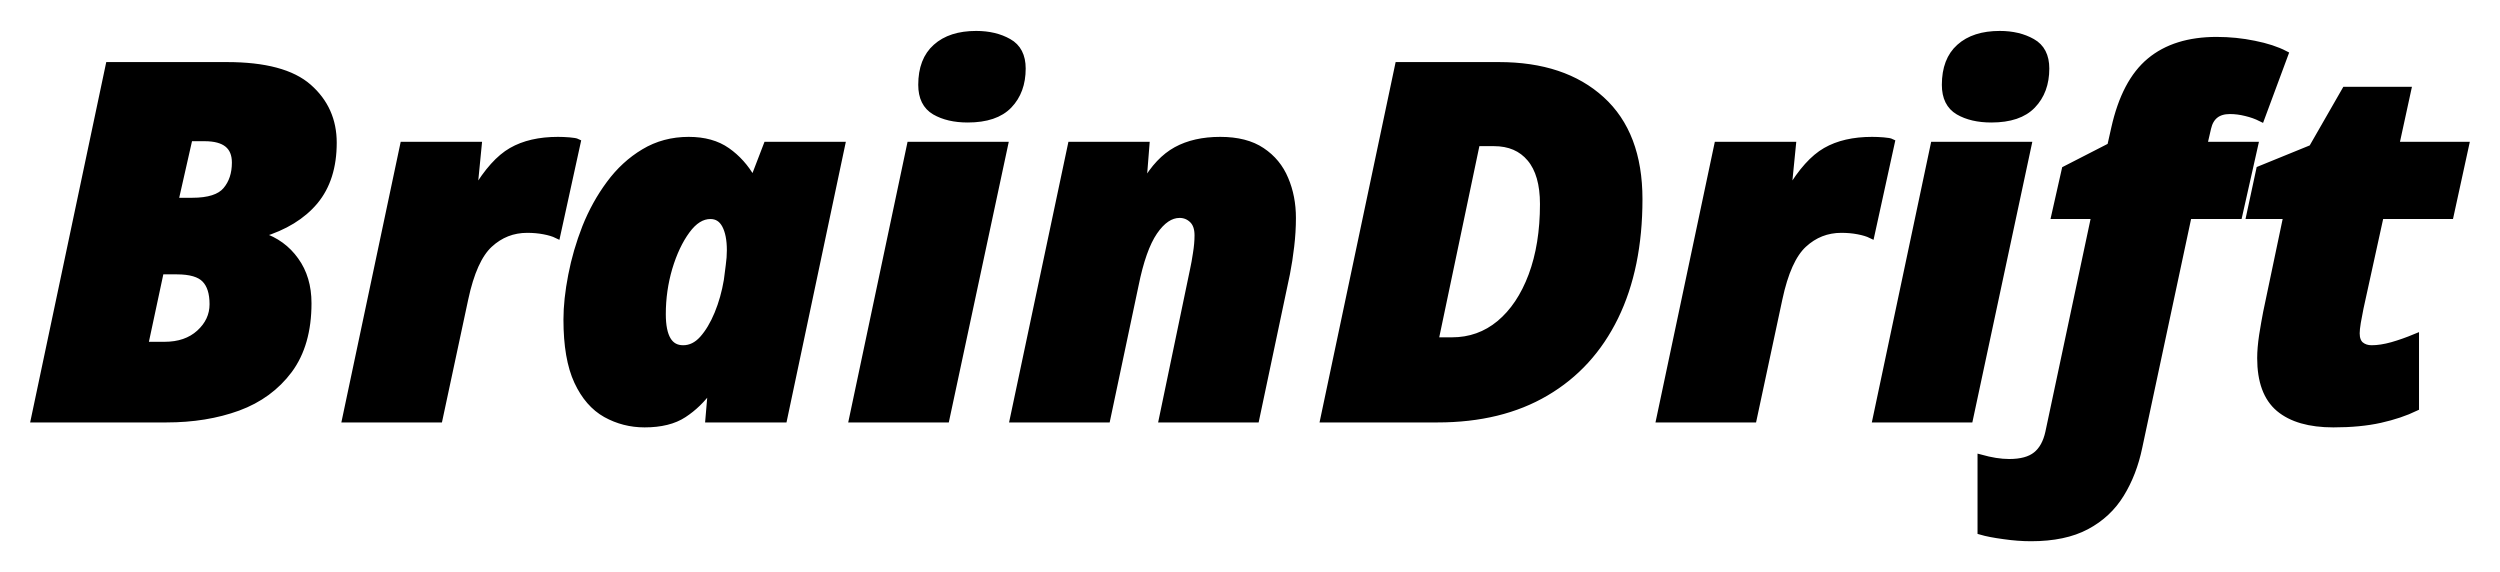
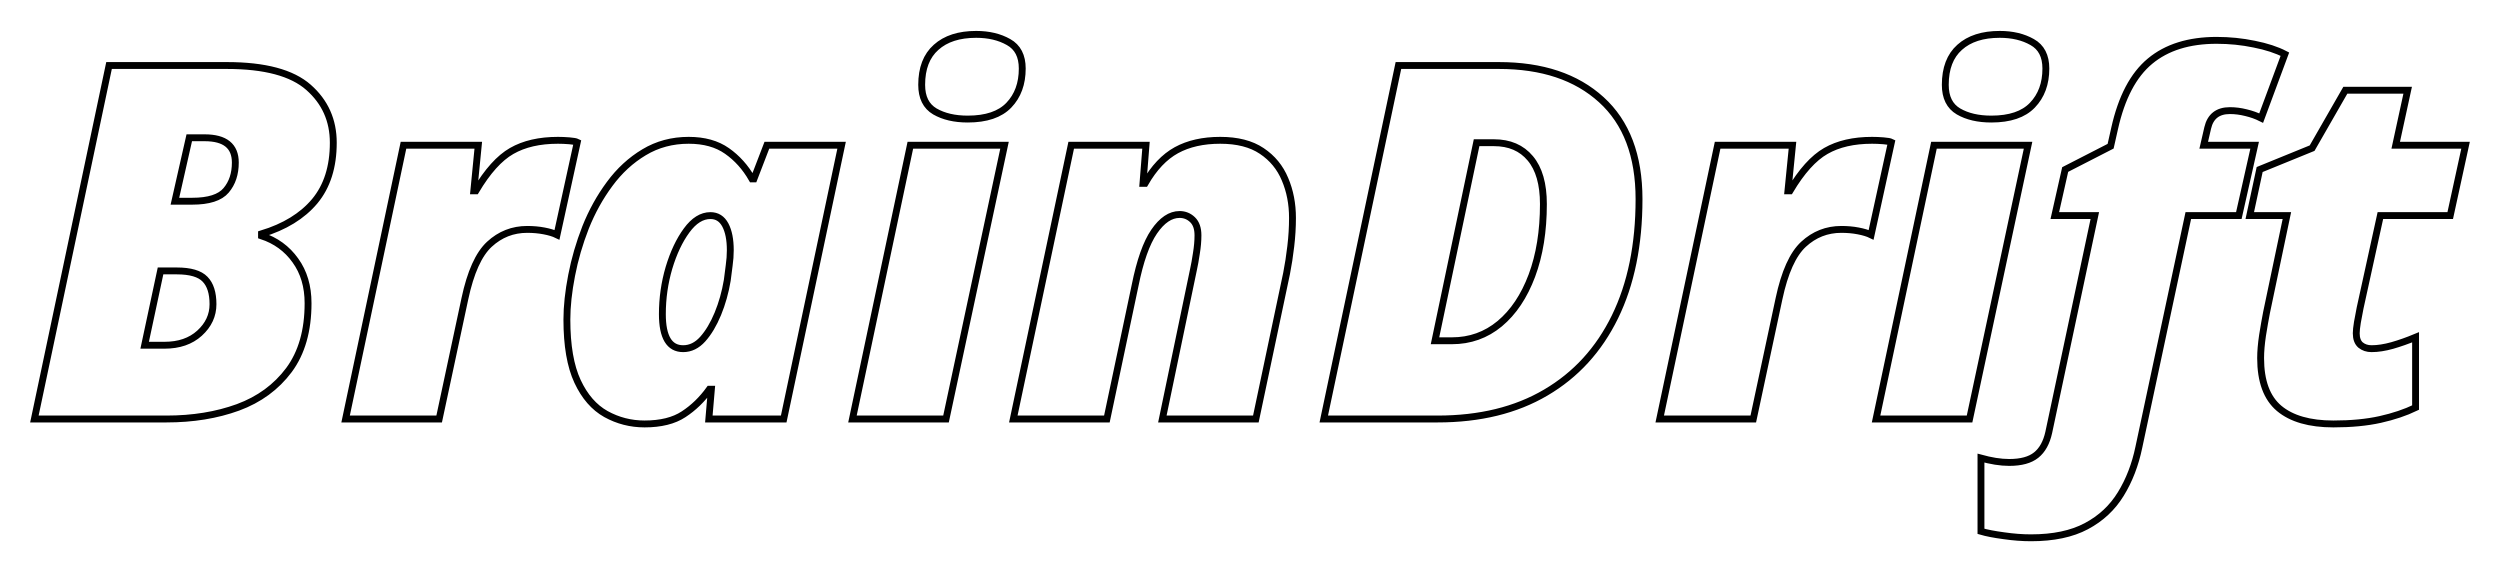
<svg xmlns="http://www.w3.org/2000/svg" width="363.659" height="83.23" viewBox="0 0 363.659 83.231" fill="none">
  <desc>
			Created with Pixso.
	</desc>
  <defs>
    <filter id="filter_2_1_dd" x="0" y="0" width="363.659" height="83.23" filterUnits="userSpaceOnUse" color-interpolation-filters="sRGB">
      <feFlood flood-opacity="0" result="BackgroundImageFix" />
      <feColorMatrix in="SourceAlpha" type="matrix" values="0 0 0 0 0 0 0 0 0 0 0 0 0 0 0 0 0 0 127 0" result="hardAlpha" />
      <feOffset dx="0" dy="4" />
      <feGaussianBlur stdDeviation="1.333" />
      <feComposite in2="hardAlpha" operator="out" k2="-1" k3="1" />
      <feColorMatrix type="matrix" values="0 0 0 0 0 0 0 0 0 0 0 0 0 0 0 0 0 0 0.25 0" />
      <feBlend mode="normal" in2="BackgroundImageFix" result="effect_dropShadow_1" />
      <feBlend mode="normal" in="SourceGraphic" in2="effect_dropShadow_1" result="shape" />
    </filter>
  </defs>
  <g filter="url(#filter_2_1_dd)">
-     <path id="BrainDrift" d="M135.99 12.21Q137.91 13.32 140.77 13.32Q144.81 13.32 146.74 11.3L146.75 11.3Q147.18 10.85 147.52 10.33Q148.7 8.54 148.7 5.97Q148.7 4.11 147.79 3Q147.35 2.48 146.71 2.12Q144.74 1 142 1Q138.31 1 136.22 2.83Q136.19 2.85 136.17 2.88Q135.85 3.16 135.58 3.49Q134.07 5.29 134.07 8.34Q134.07 10.28 135.03 11.41Q135.43 11.88 135.99 12.21ZM284.89 12.21Q286.8 13.32 289.67 13.32Q293.71 13.32 295.64 11.3L295.64 11.3Q296.08 10.85 296.42 10.33Q297.6 8.54 297.6 5.97Q297.6 4.11 296.68 3Q296.25 2.48 295.61 2.12Q293.64 1 290.9 1Q287.2 1 285.12 2.83Q285.09 2.85 285.06 2.88Q284.74 3.16 284.47 3.49Q282.97 5.29 282.97 8.34Q282.97 10.28 283.92 11.41Q284.32 11.88 284.89 12.21ZM291.48 73.93Q293.56 74.23 295.44 74.23Q300.32 74.23 303.49 72.54Q305.39 71.53 306.81 70.05Q307.76 69.06 308.5 67.86Q310.34 64.87 311.13 61.04L318.32 27.36L325.67 27.36L327.97 17.13L320.56 17.13L321.14 14.62Q321.42 13.39 322.19 12.76Q323.01 12.09 324.37 12.09Q325.53 12.09 326.71 12.39Q327.9 12.67 328.92 13.18L332.37 3.88Q330.58 2.95 327.9 2.42Q325.25 1.87 322.44 1.87Q316.54 1.87 312.94 4.75Q312.84 4.82 312.75 4.9Q309.11 7.92 307.6 14.69L307.02 17.27L300.41 20.66L298.9 27.36L304.72 27.36L298.02 58.9Q297.53 61.13 296.19 62.2Q294.86 63.27 292.27 63.27Q291.32 63.27 290.25 63.1Q289.18 62.92 288.16 62.64L288.16 73.29Q289.39 73.65 291.48 73.93ZM15.86 5.53L5 56.95L24.21 56.95Q29.97 56.95 34.61 55.26Q37.81 54.09 40.12 51.96Q41.17 50.99 42.03 49.83Q44.81 46.08 44.81 40.11Q44.81 36.86 43.37 34.49Q43.18 34.18 42.96 33.88Q42.21 32.82 41.23 32.02Q39.85 30.89 38.04 30.3L38.04 30.02Q43.07 28.5 45.78 25.27Q45.97 25.04 46.15 24.79Q48.48 21.64 48.48 16.76Q48.48 14.18 47.48 12.08Q46.58 10.21 44.88 8.71Q41.28 5.53 33 5.53L15.86 5.53ZM203.42 5.53L192.56 56.95L209.11 56.95Q218.33 56.95 224.86 53.1Q227.24 51.7 229.21 49.88Q232.69 46.66 234.92 42.09Q238.42 34.92 238.42 24.97Q238.42 16.91 234.46 12.11Q233.76 11.25 232.93 10.5Q232.51 10.12 232.06 9.76Q226.74 5.53 218.04 5.53L203.42 5.53ZM331.53 55.4Q334.24 57.67 339.42 57.67Q343.31 57.67 346.23 57.02Q349.14 56.37 351.38 55.29L351.38 45.06Q349.65 45.78 347.98 46.26Q346.33 46.72 344.98 46.72Q344.25 46.72 343.69 46.4Q343.53 46.31 343.38 46.19Q343.33 46.14 343.28 46.09Q342.75 45.55 342.75 44.48Q342.75 43.92 342.92 42.88Q343.1 41.83 343.31 40.81L346.26 27.36L356.42 27.36L358.65 17.13L348.49 17.13L350.23 9.13L341.16 9.13L336.33 17.55L328.7 20.66L327.26 27.36L332.66 27.36L329.7 41.46Q329.42 42.9 329.12 44.78Q328.84 46.65 328.84 48.09Q328.84 52.82 331.21 55.1Q331.36 55.26 331.53 55.4ZM32.89 23.69Q31.56 25.27 27.95 25.27L25.44 25.27L27.53 16.04L29.76 16.04Q32.47 16.04 33.53 17.36Q34.23 18.22 34.23 19.65Q34.23 21.73 33.27 23.18Q33.1 23.44 32.89 23.69ZM58.69 17.13L50.27 56.95L63.88 56.95L67.62 39.46Q68.85 33.69 71.19 31.53Q72.39 30.42 73.8 29.88Q75.15 29.37 76.69 29.37Q77.99 29.37 79.14 29.59Q80.3 29.81 81.02 30.16L83.97 16.69Q83.69 16.55 82.81 16.48Q81.95 16.41 81.16 16.41Q77.13 16.41 74.43 17.96Q71.74 19.5 69.21 23.76L68.92 23.76L69.57 17.13L58.69 17.13ZM90.48 57.21Q92.05 57.67 93.76 57.67Q97.3 57.67 99.44 56.26Q99.56 56.18 99.67 56.11Q101.69 54.73 103.2 52.62L103.48 52.62L103.11 56.95L114 56.95L122.42 17.13L111.55 17.13L109.67 22.02L109.39 22.02Q108.11 19.78 106.22 18.31Q105.99 18.13 105.75 17.96Q103.55 16.41 100.18 16.41Q97.54 16.41 95.29 17.34Q94.46 17.68 93.69 18.15Q93.42 18.31 93.16 18.49Q90.61 20.15 88.68 22.76Q86.56 25.62 85.18 29.08Q83.83 32.53 83.15 36.06Q82.46 39.6 82.46 42.48Q82.46 48.16 84.01 51.48Q85.55 54.78 88.14 56.23Q89.27 56.85 90.48 57.21ZM155.82 17.13L147.4 56.95L161.01 56.95L165.12 37.5Q166.19 32.18 167.88 29.7Q169.42 27.44 171.21 27.23Q171.4 27.2 171.59 27.2Q172.13 27.2 172.59 27.39Q173.07 27.58 173.47 27.96Q173.51 27.99 173.54 28.03Q174.26 28.78 174.26 30.23Q174.26 31.46 174.03 32.86Q173.82 34.27 173.61 35.2L169.08 56.95L182.68 56.95L187.15 35.78Q187.52 33.9 187.76 31.83Q188.01 29.74 188.01 27.71Q188.01 24.62 186.92 22.07Q186.37 20.77 185.51 19.73Q184.68 18.72 183.54 17.96Q181.24 16.41 177.5 16.41Q173.75 16.41 171.12 17.85Q168.5 19.29 166.56 22.67L166.26 22.67L166.7 17.13L155.82 17.13ZM249.85 17.13L241.43 56.95L255.04 56.95L258.78 39.46Q260.01 33.69 262.35 31.53Q263.55 30.42 264.96 29.88Q266.31 29.37 267.85 29.37Q269.16 29.37 270.3 29.59Q271.46 29.81 272.18 30.16L275.13 16.69Q274.85 16.55 273.97 16.48Q273.11 16.41 272.32 16.41Q268.29 16.41 265.59 17.96Q262.9 19.5 260.37 23.76L260.08 23.76L260.74 17.13L249.85 17.13ZM215.26 44.82Q213.37 45.57 211.19 45.57L208.74 45.57L214.79 16.76L217.32 16.76Q219.62 16.76 221.23 17.81Q221.99 18.31 222.6 19.03Q224.51 21.3 224.51 25.69Q224.51 31.6 222.83 36.1Q221.14 40.6 218.15 43.09Q216.8 44.21 215.26 44.82ZM132.42 17.13L124 56.95L137.61 56.95L146.12 17.13L132.42 17.13ZM281.32 17.13L272.9 56.95L286.5 56.95L295.01 17.13L281.32 17.13ZM100.22 46.61Q99.81 46.72 99.37 46.72Q98.57 46.72 97.98 46.36Q96.35 45.38 96.35 41.69Q96.35 39.3 96.81 37.01Q97.01 35.97 97.31 34.96Q98.3 31.67 99.88 29.52Q101.28 27.62 102.9 27.39Q103.12 27.36 103.34 27.36Q103.97 27.36 104.46 27.62Q105.1 27.96 105.51 28.73Q106.23 30.09 106.23 32.39Q106.23 33.48 106.07 34.6Q105.93 35.71 105.79 36.78Q105.35 39.39 104.42 41.65Q103.48 43.92 102.22 45.33Q101.31 46.34 100.22 46.61ZM28.4 44.97Q26.6 46.22 23.93 46.22L21.04 46.22L23.35 35.41L25.72 35.41Q28.67 35.41 29.82 36.61Q30.98 37.79 30.98 40.25Q30.98 41.18 30.69 42.02Q30.23 43.37 29.02 44.47Q28.73 44.74 28.4 44.97Z" fill="#000000" fill-opacity="1" fill-rule="evenodd" />
    <path id="BrainDrift" d="M5 56.95L15.86 5.53L33 5.53Q41.28 5.53 44.88 8.71Q48.48 11.88 48.48 16.76Q48.48 22.02 45.78 25.27Q43.07 28.5 38.04 30.02L38.04 30.3Q41.14 31.32 42.96 33.88Q44.81 36.43 44.81 40.11Q44.81 46.08 42.03 49.83Q39.25 53.55 34.61 55.26Q29.97 56.95 24.21 56.95L5 56.95ZM27.95 25.27Q31.56 25.27 32.89 23.69Q34.23 22.11 34.23 19.65Q34.23 16.04 29.76 16.04L27.53 16.04L25.44 25.27L27.95 25.27ZM23.93 46.22Q27.09 46.22 29.02 44.47Q30.98 42.69 30.98 40.25Q30.98 37.79 29.82 36.61Q28.67 35.41 25.72 35.41L23.35 35.41L21.04 46.22L23.93 46.22ZM50.27 56.95L58.69 17.13L69.57 17.13L68.92 23.76L69.21 23.76Q71.74 19.5 74.43 17.96Q77.13 16.41 81.16 16.41Q81.95 16.41 82.81 16.48Q83.69 16.55 83.97 16.69L81.02 30.16Q80.3 29.81 79.14 29.59Q77.99 29.37 76.69 29.37Q73.53 29.37 71.19 31.53Q68.85 33.69 67.62 39.46L63.88 56.95L50.27 56.95ZM93.76 57.67Q90.74 57.67 88.14 56.23Q85.55 54.78 84.01 51.48Q82.46 48.16 82.46 42.48Q82.46 39.6 83.15 36.06Q83.83 32.53 85.18 29.08Q86.56 25.62 88.68 22.76Q90.81 19.87 93.69 18.15Q96.58 16.41 100.18 16.41Q103.55 16.41 105.75 17.96Q107.95 19.5 109.39 22.02L109.67 22.02L111.55 17.13L122.42 17.13L114 56.95L103.11 56.95L103.48 52.62L103.2 52.62Q101.6 54.85 99.44 56.26Q97.3 57.67 93.76 57.67ZM99.37 46.72Q100.97 46.72 102.22 45.33Q103.48 43.92 104.42 41.65Q105.35 39.39 105.79 36.78Q105.93 35.71 106.07 34.6Q106.23 33.48 106.23 32.39Q106.23 30.09 105.51 28.73Q104.78 27.36 103.34 27.36Q101.46 27.36 99.88 29.52Q98.3 31.67 97.31 34.96Q96.35 38.23 96.35 41.69Q96.35 46.72 99.37 46.72ZM140.77 13.32Q137.91 13.32 135.99 12.21Q134.07 11.08 134.07 8.34Q134.07 4.74 136.17 2.88Q138.26 1 142 1Q144.74 1 146.71 2.12Q148.7 3.23 148.7 5.97Q148.7 9.27 146.75 11.3Q144.81 13.32 140.77 13.32ZM124 56.95L132.42 17.13L146.12 17.13L137.61 56.95L124 56.95ZM147.4 56.95L155.82 17.13L166.7 17.13L166.26 22.67L166.56 22.67Q168.5 19.29 171.12 17.85Q173.75 16.41 177.5 16.41Q181.24 16.41 183.54 17.96Q185.85 19.5 186.92 22.07Q188.01 24.62 188.01 27.71Q188.01 29.74 187.76 31.83Q187.52 33.9 187.15 35.78L182.68 56.95L169.08 56.95L173.61 35.2Q173.82 34.27 174.03 32.86Q174.26 31.46 174.26 30.23Q174.26 28.72 173.47 27.96Q172.68 27.2 171.59 27.2Q169.59 27.2 167.88 29.7Q166.19 32.18 165.12 37.5L161.01 56.95L147.4 56.95ZM192.56 56.95L203.42 5.53L218.04 5.53Q227.47 5.53 232.93 10.5Q238.42 15.48 238.42 24.97Q238.42 34.92 234.92 42.09Q231.42 49.25 224.86 53.1Q218.33 56.95 209.11 56.95L192.56 56.95ZM211.19 45.57Q215.16 45.57 218.15 43.09Q221.14 40.6 222.83 36.1Q224.51 31.6 224.51 25.69Q224.51 21.3 222.6 19.03Q220.7 16.76 217.32 16.76L214.79 16.76L208.74 45.57L211.19 45.57ZM241.43 56.95L249.85 17.13L260.74 17.13L260.08 23.76L260.37 23.76Q262.9 19.5 265.59 17.96Q268.29 16.41 272.32 16.41Q273.11 16.41 273.97 16.48Q274.85 16.55 275.13 16.69L272.18 30.16Q271.46 29.81 270.3 29.59Q269.16 29.37 267.85 29.37Q264.69 29.37 262.35 31.53Q260.01 33.69 258.78 39.46L255.04 56.95L241.43 56.95ZM289.67 13.32Q286.8 13.32 284.89 12.21Q282.97 11.08 282.97 8.34Q282.97 4.74 285.06 2.88Q287.15 1 290.9 1Q293.64 1 295.61 2.12Q297.6 3.23 297.6 5.97Q297.6 9.27 295.64 11.3Q293.71 13.32 289.67 13.32ZM272.9 56.95L281.32 17.13L295.01 17.13L286.5 56.95L272.9 56.95ZM295.44 74.23Q293.56 74.23 291.48 73.93Q289.39 73.65 288.16 73.29L288.16 62.64Q289.18 62.92 290.25 63.1Q291.32 63.27 292.27 63.27Q294.86 63.27 296.19 62.2Q297.53 61.13 298.02 58.9L304.72 27.36L298.9 27.36L300.41 20.66L307.02 17.27L307.6 14.69Q309.11 7.92 312.75 4.9Q316.39 1.87 322.44 1.87Q325.25 1.87 327.9 2.42Q330.58 2.95 332.37 3.88L328.92 13.18Q327.9 12.67 326.71 12.39Q325.53 12.09 324.37 12.09Q321.72 12.09 321.14 14.62L320.56 17.13L327.97 17.13L325.67 27.36L318.32 27.36L311.13 61.04Q310.34 64.87 308.5 67.86Q306.67 70.85 303.49 72.54Q300.32 74.23 295.44 74.23ZM339.42 57.67Q334.24 57.67 331.53 55.4Q328.84 53.13 328.84 48.09Q328.84 46.65 329.12 44.78Q329.42 42.9 329.7 41.46L332.66 27.36L327.26 27.36L328.7 20.66L336.33 17.55L341.16 9.13L350.23 9.13L348.49 17.13L358.65 17.13L356.42 27.36L346.26 27.36L343.31 40.81Q343.1 41.83 342.92 42.88Q342.75 43.92 342.75 44.48Q342.75 45.64 343.38 46.19Q344.03 46.72 344.98 46.72Q346.33 46.72 347.98 46.26Q349.65 45.78 351.38 45.06L351.38 55.29Q349.14 56.37 346.23 57.02Q343.31 57.67 339.42 57.67Z" stroke="#000000" stroke-opacity="1" stroke-width="1" />
  </g>
</svg>